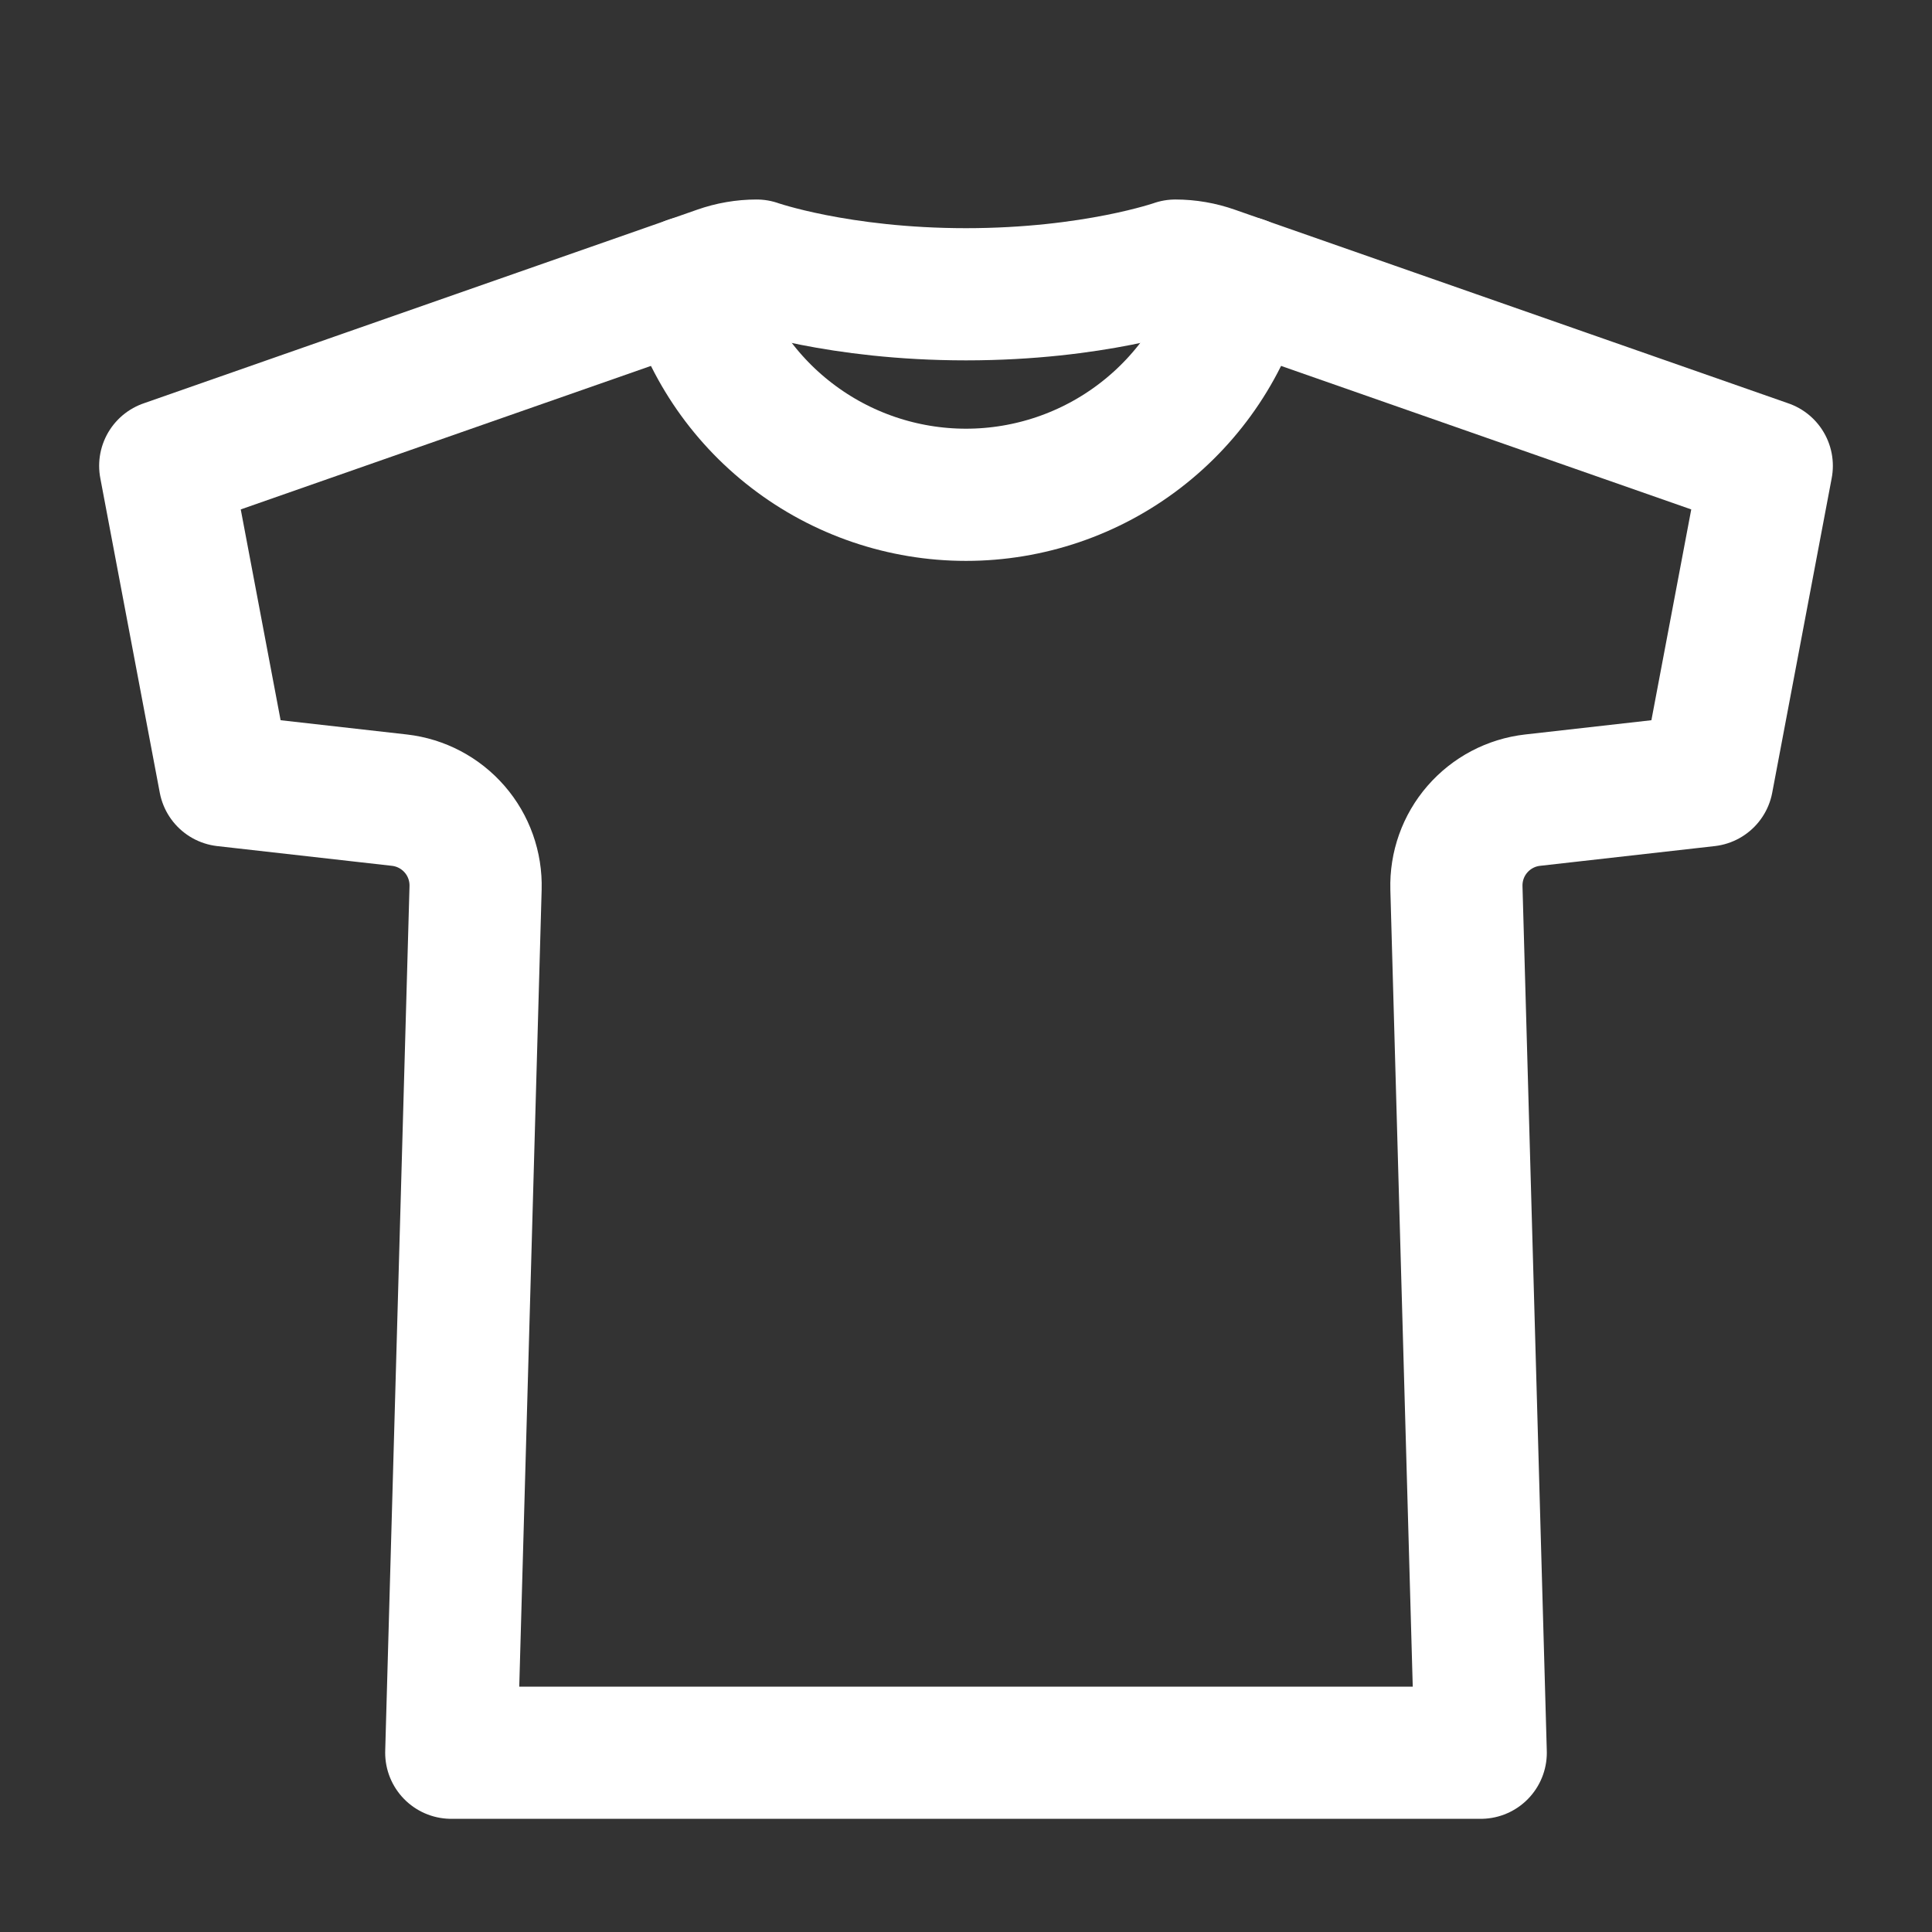
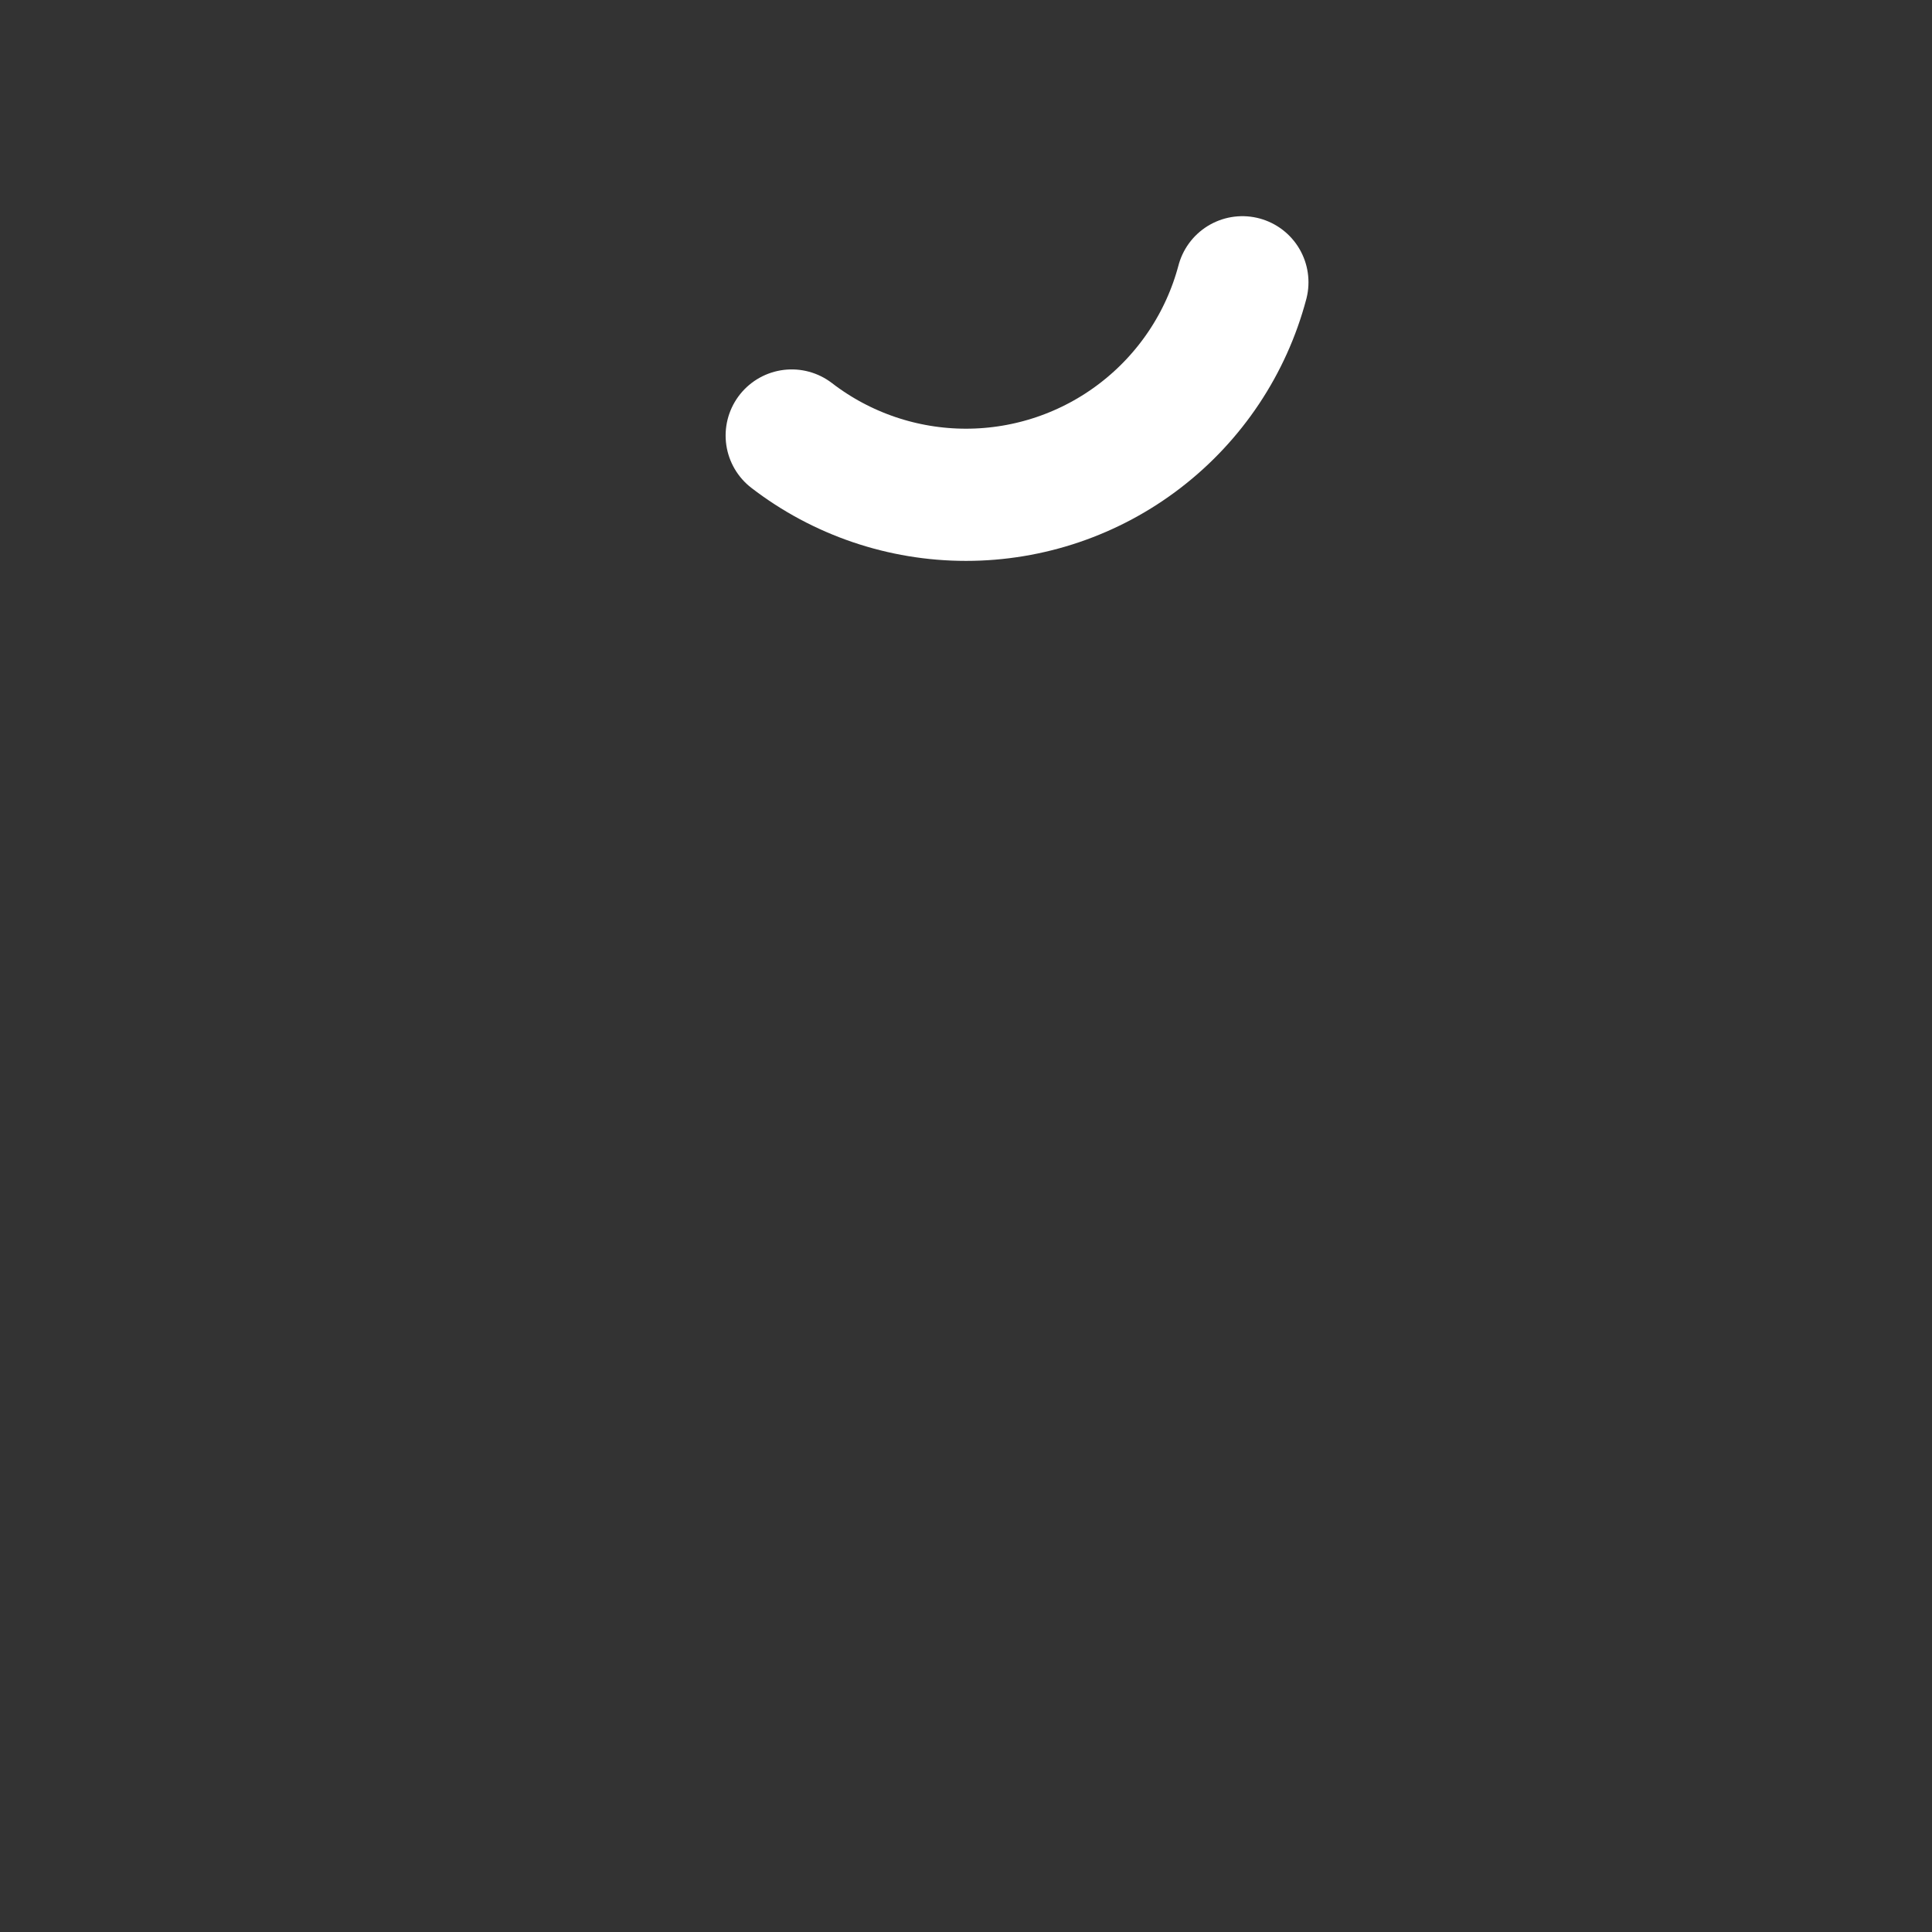
<svg xmlns="http://www.w3.org/2000/svg" width="19" height="19" viewBox="0 0 19 19" fill="none">
  <rect x="0" y="0" width="19" height="19" fill="#333333" stroke="none" />
  <g clip-path="url(#clip0_753_7502)">
-     <path d="M11.559 2.612C11.559 2.612 10.758 2.894 9.5 2.894C8.242 2.894 7.441 2.612 7.441 2.612C7.315 2.612 7.189 2.634 7.07 2.676L1.625 4.581L2.21 7.675L3.928 7.869C4.139 7.893 4.332 7.995 4.471 8.155C4.61 8.315 4.683 8.521 4.677 8.733L4.438 17.237H14.562L14.323 8.733C14.317 8.521 14.39 8.315 14.529 8.155C14.668 7.995 14.861 7.893 15.072 7.869L16.79 7.675L17.375 4.581L11.93 2.676C11.811 2.634 11.685 2.612 11.559 2.612V2.612Z" stroke="white" stroke-width="1.3" stroke-linecap="round" stroke-linejoin="round" />
-     <path d="M12.218 2.776C12.059 3.375 11.706 3.905 11.214 4.283C10.723 4.661 10.12 4.866 9.5 4.866C8.88 4.866 8.277 4.661 7.786 4.283C7.294 3.905 6.942 3.375 6.782 2.776" stroke="white" stroke-width="1.3" stroke-linecap="round" stroke-linejoin="round" />
+     <path d="M12.218 2.776C12.059 3.375 11.706 3.905 11.214 4.283C10.723 4.661 10.12 4.866 9.5 4.866C8.88 4.866 8.277 4.661 7.786 4.283" stroke="white" stroke-width="1.3" stroke-linecap="round" stroke-linejoin="round" />
  </g>
  <defs>
    <clipPath id="clip0_753_7502">
      <rect width="18" height="18" fill="white" transform="translate(0.5 0.925)" />
    </clipPath>
  </defs>
</svg>